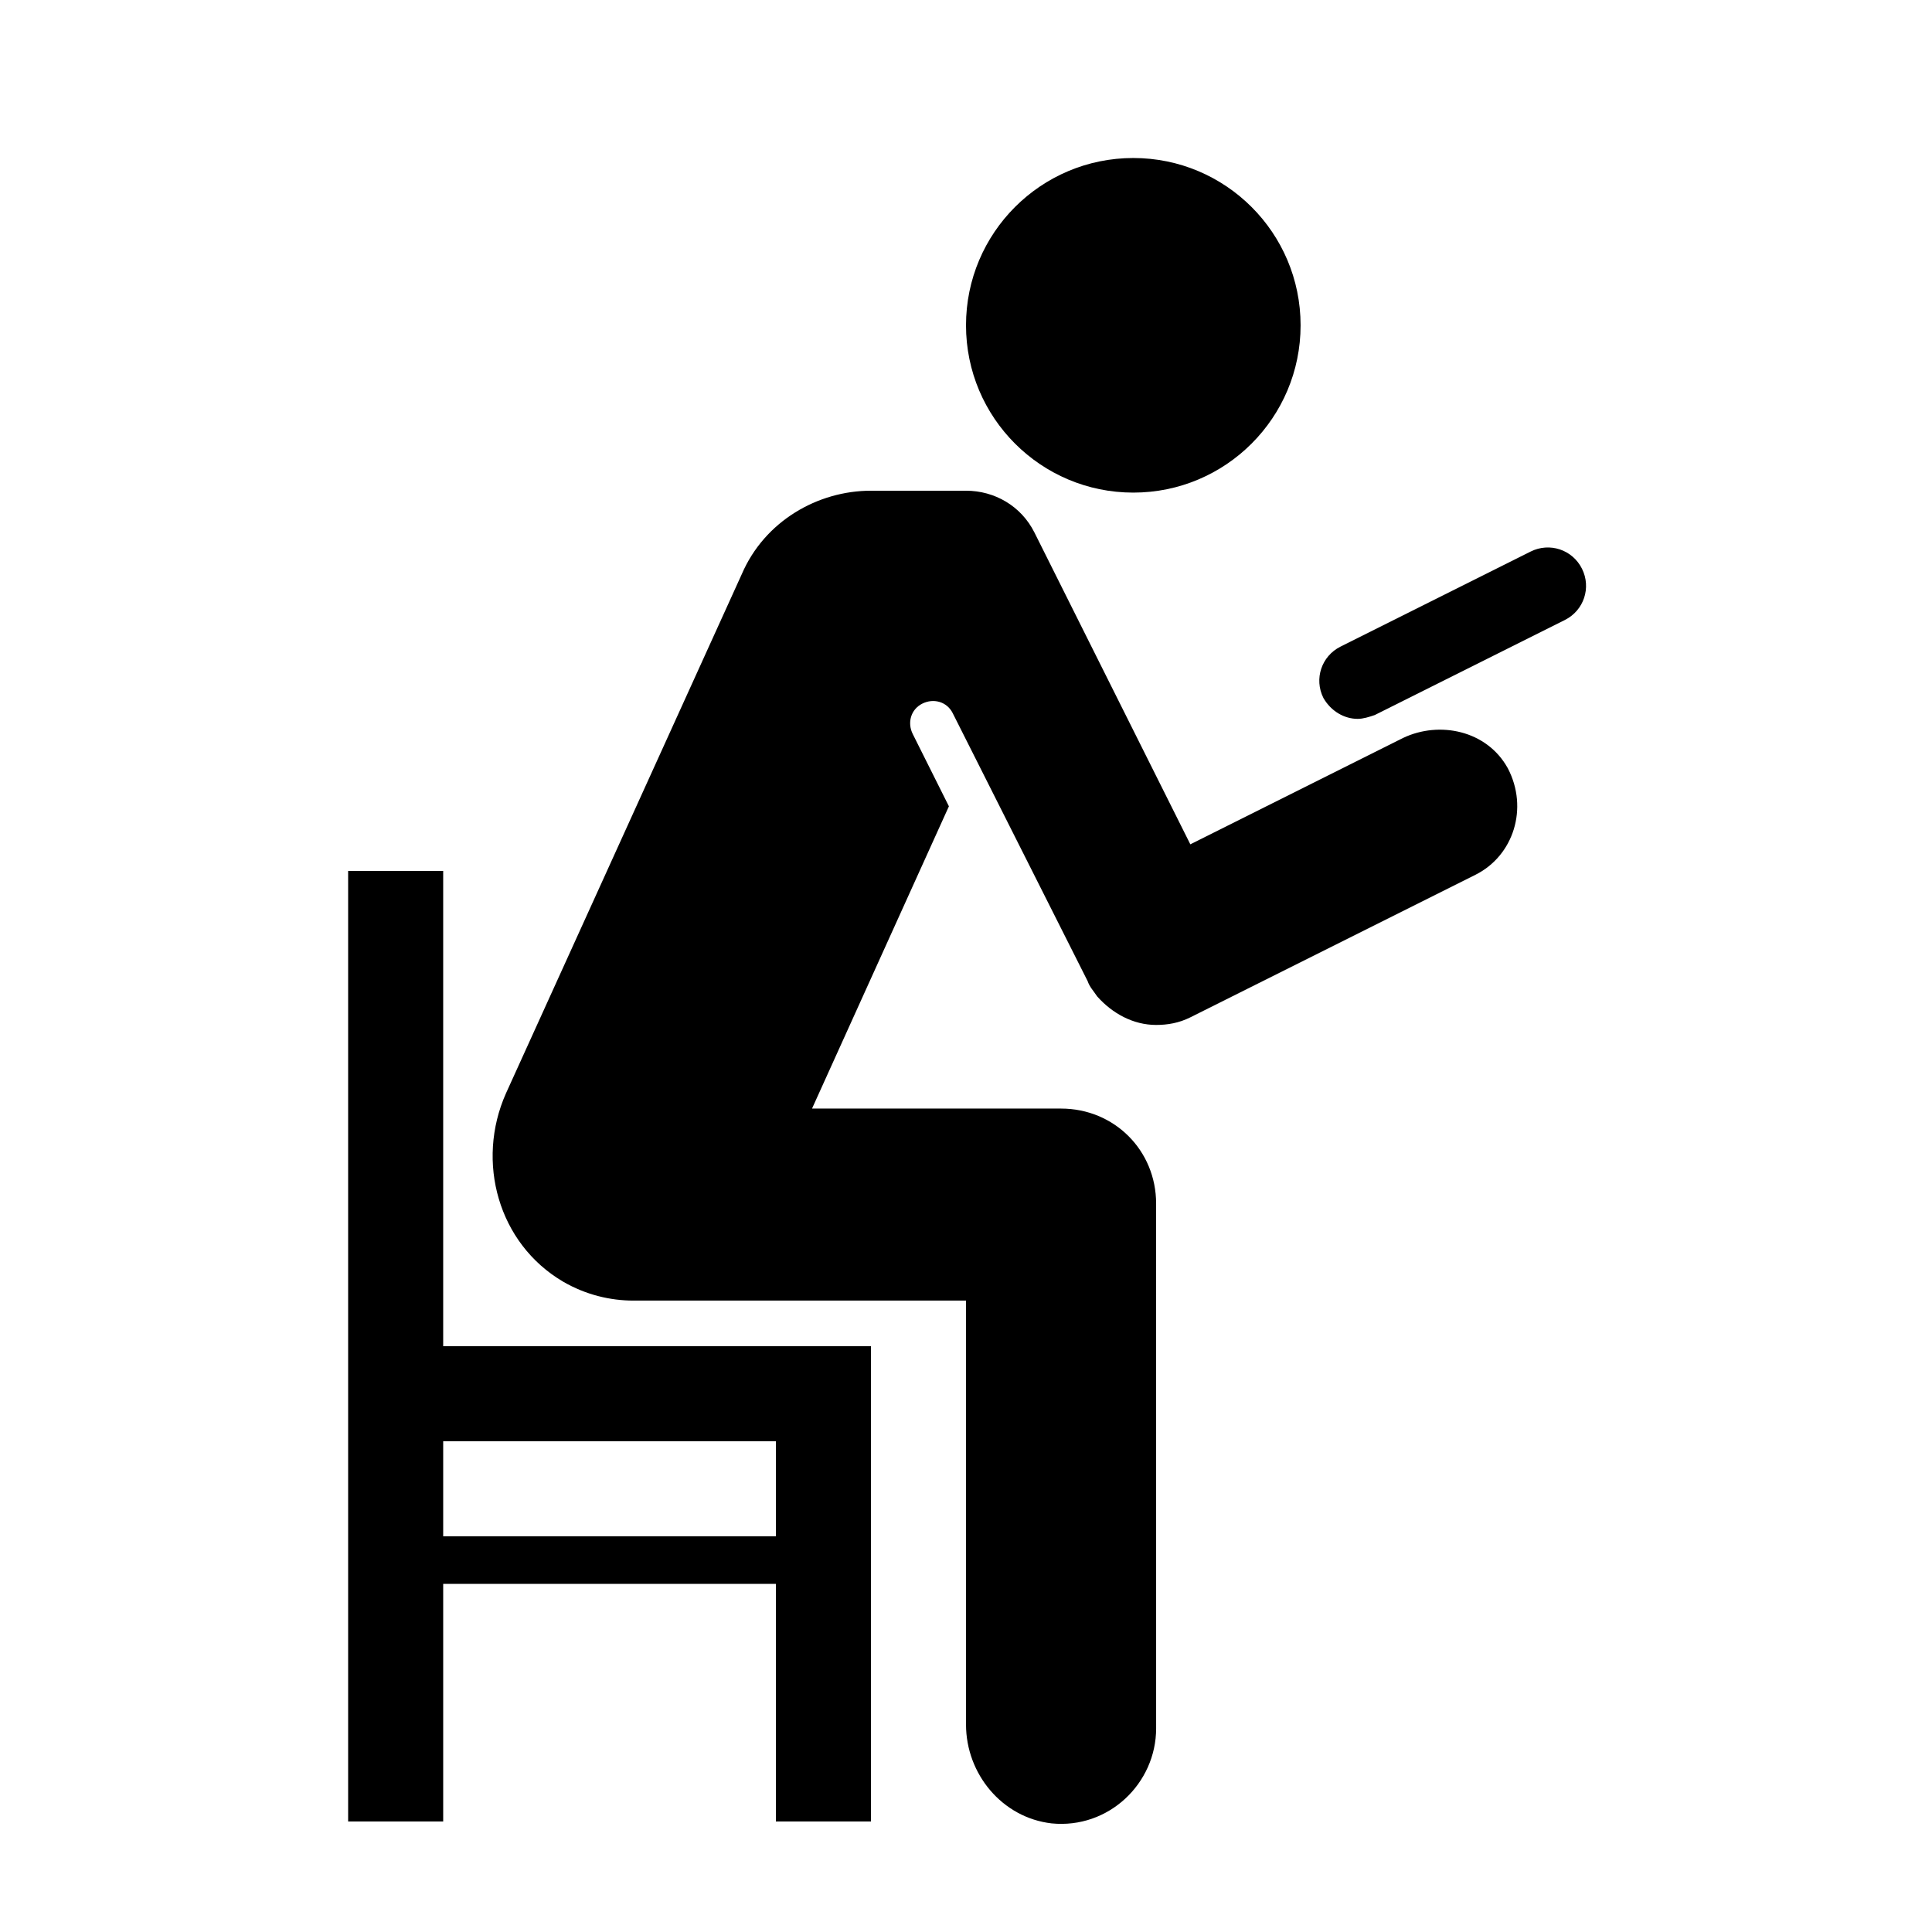
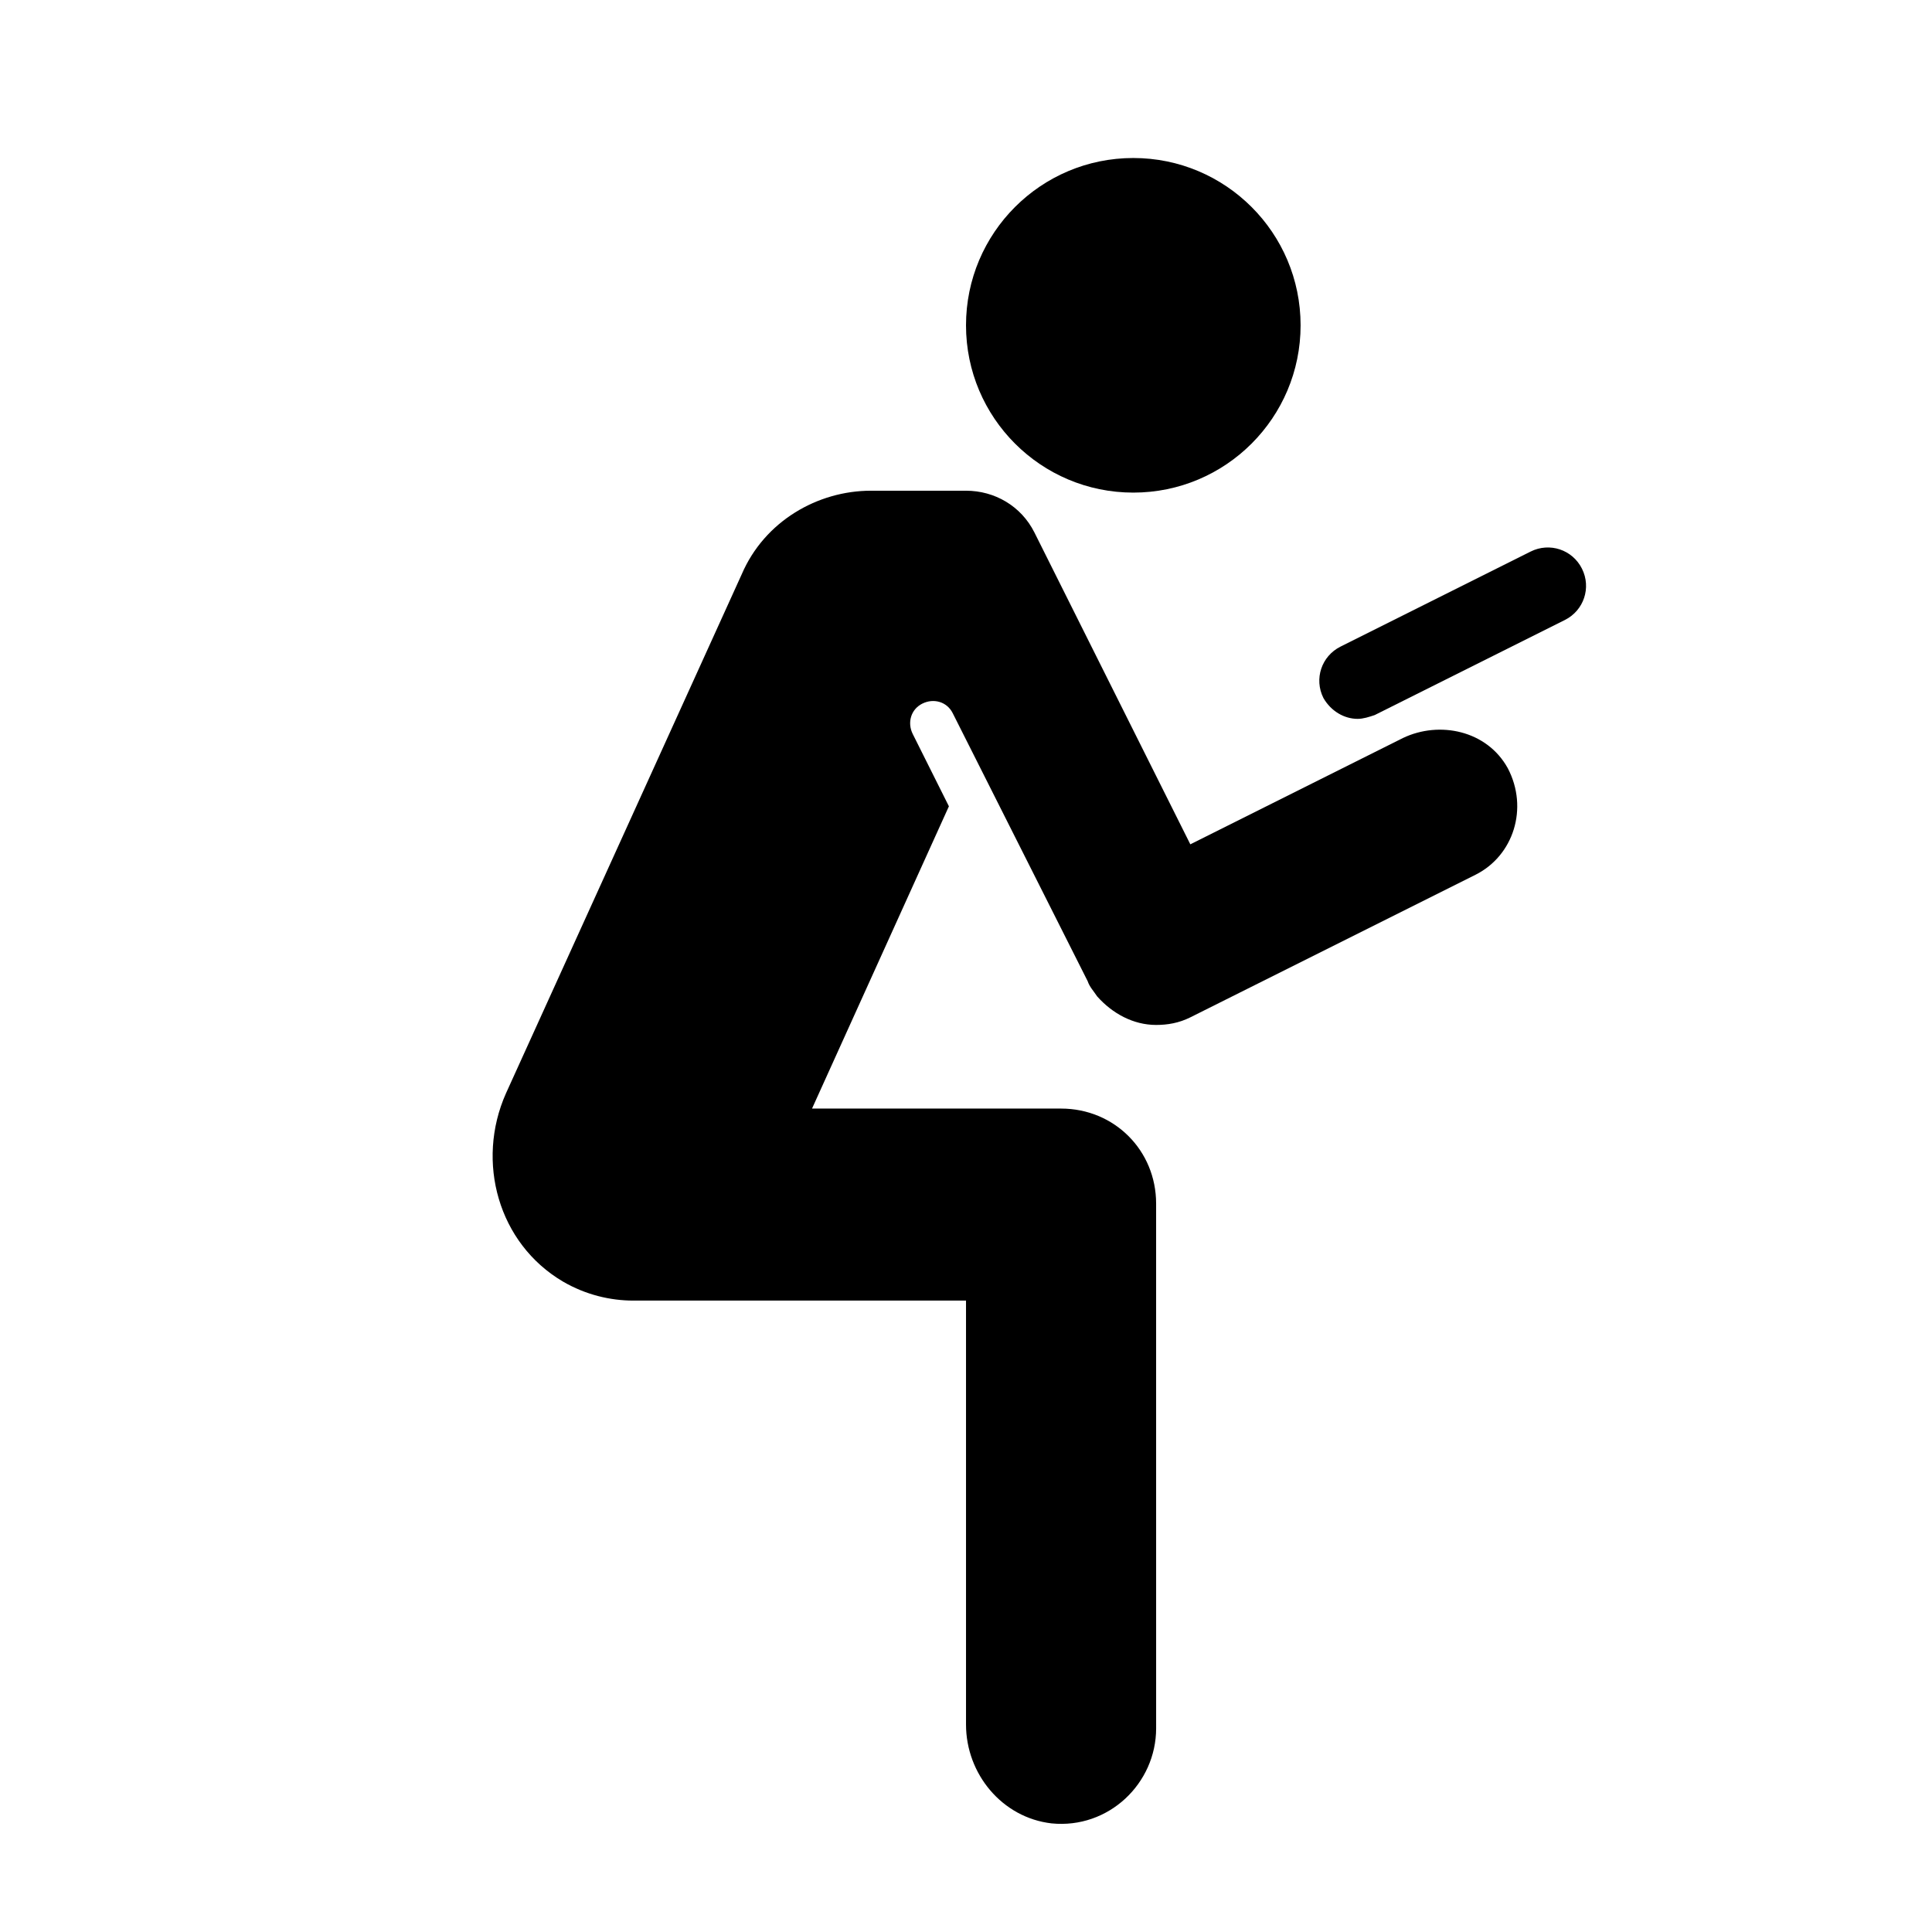
<svg xmlns="http://www.w3.org/2000/svg" fill="#000000" width="800px" height="800px" version="1.1" viewBox="144 144 512 512">
  <g>
    <path d="m488.67 230.21c0 24.484-19.848 44.336-44.336 44.336-24.484 0-44.332-19.852-44.332-44.336s19.848-44.336 44.332-44.336c24.488 0 44.336 19.852 44.336 44.336" />
    <path d="m549.63 290.17-50.383 25.191c-5.039 2.519-7.055 8.566-4.535 13.602 2.016 3.527 5.543 5.543 9.07 5.543 1.512 0 3.023-0.504 4.535-1.008l50.383-25.191c5.039-2.519 7.055-8.566 4.535-13.602-2.519-5.039-8.566-7.055-13.605-4.535z" />
    <path d="m515.88 339.54-56.43 28.215-29.219-58.445-12.09-24.184c-3.527-7.051-10.582-11.082-18.137-11.082h-25.191c-14.105 0-28.215 8.062-34.258 22.168l-62.473 137.54c-8.062 18.137-2.016 39.801 15.113 49.879 6.047 3.527 12.594 5.039 18.641 5.039l88.168-0.004v112.35c0 13.098 9.574 24.688 22.672 26.199 15.113 1.512 27.711-10.578 27.711-25.191l-0.004-139.05c0-14.105-11.082-25.191-25.191-25.191h-65.996l36.273-80.105-9.574-19.145c-1.512-3.023-0.504-6.551 2.519-8.062 3.023-1.512 6.551-0.504 8.062 2.519l35.77 71.039c0.504 1.512 1.512 2.519 2.519 4.031 4.031 4.535 9.574 7.559 15.617 7.559 3.023 0 6.047-0.504 9.07-2.016l75.57-37.785c10.078-5.039 14.105-17.633 8.566-28.215-5.543-10.078-18.141-12.598-27.711-8.062z" />
-     <path d="m261.45 374.81h-25.191v251.91h25.191v-62.977h88.168v62.973h25.191v-125.95h-113.36zm88.168 151.14v25.191h-88.168v-25.191z" />
  </g>
</svg>